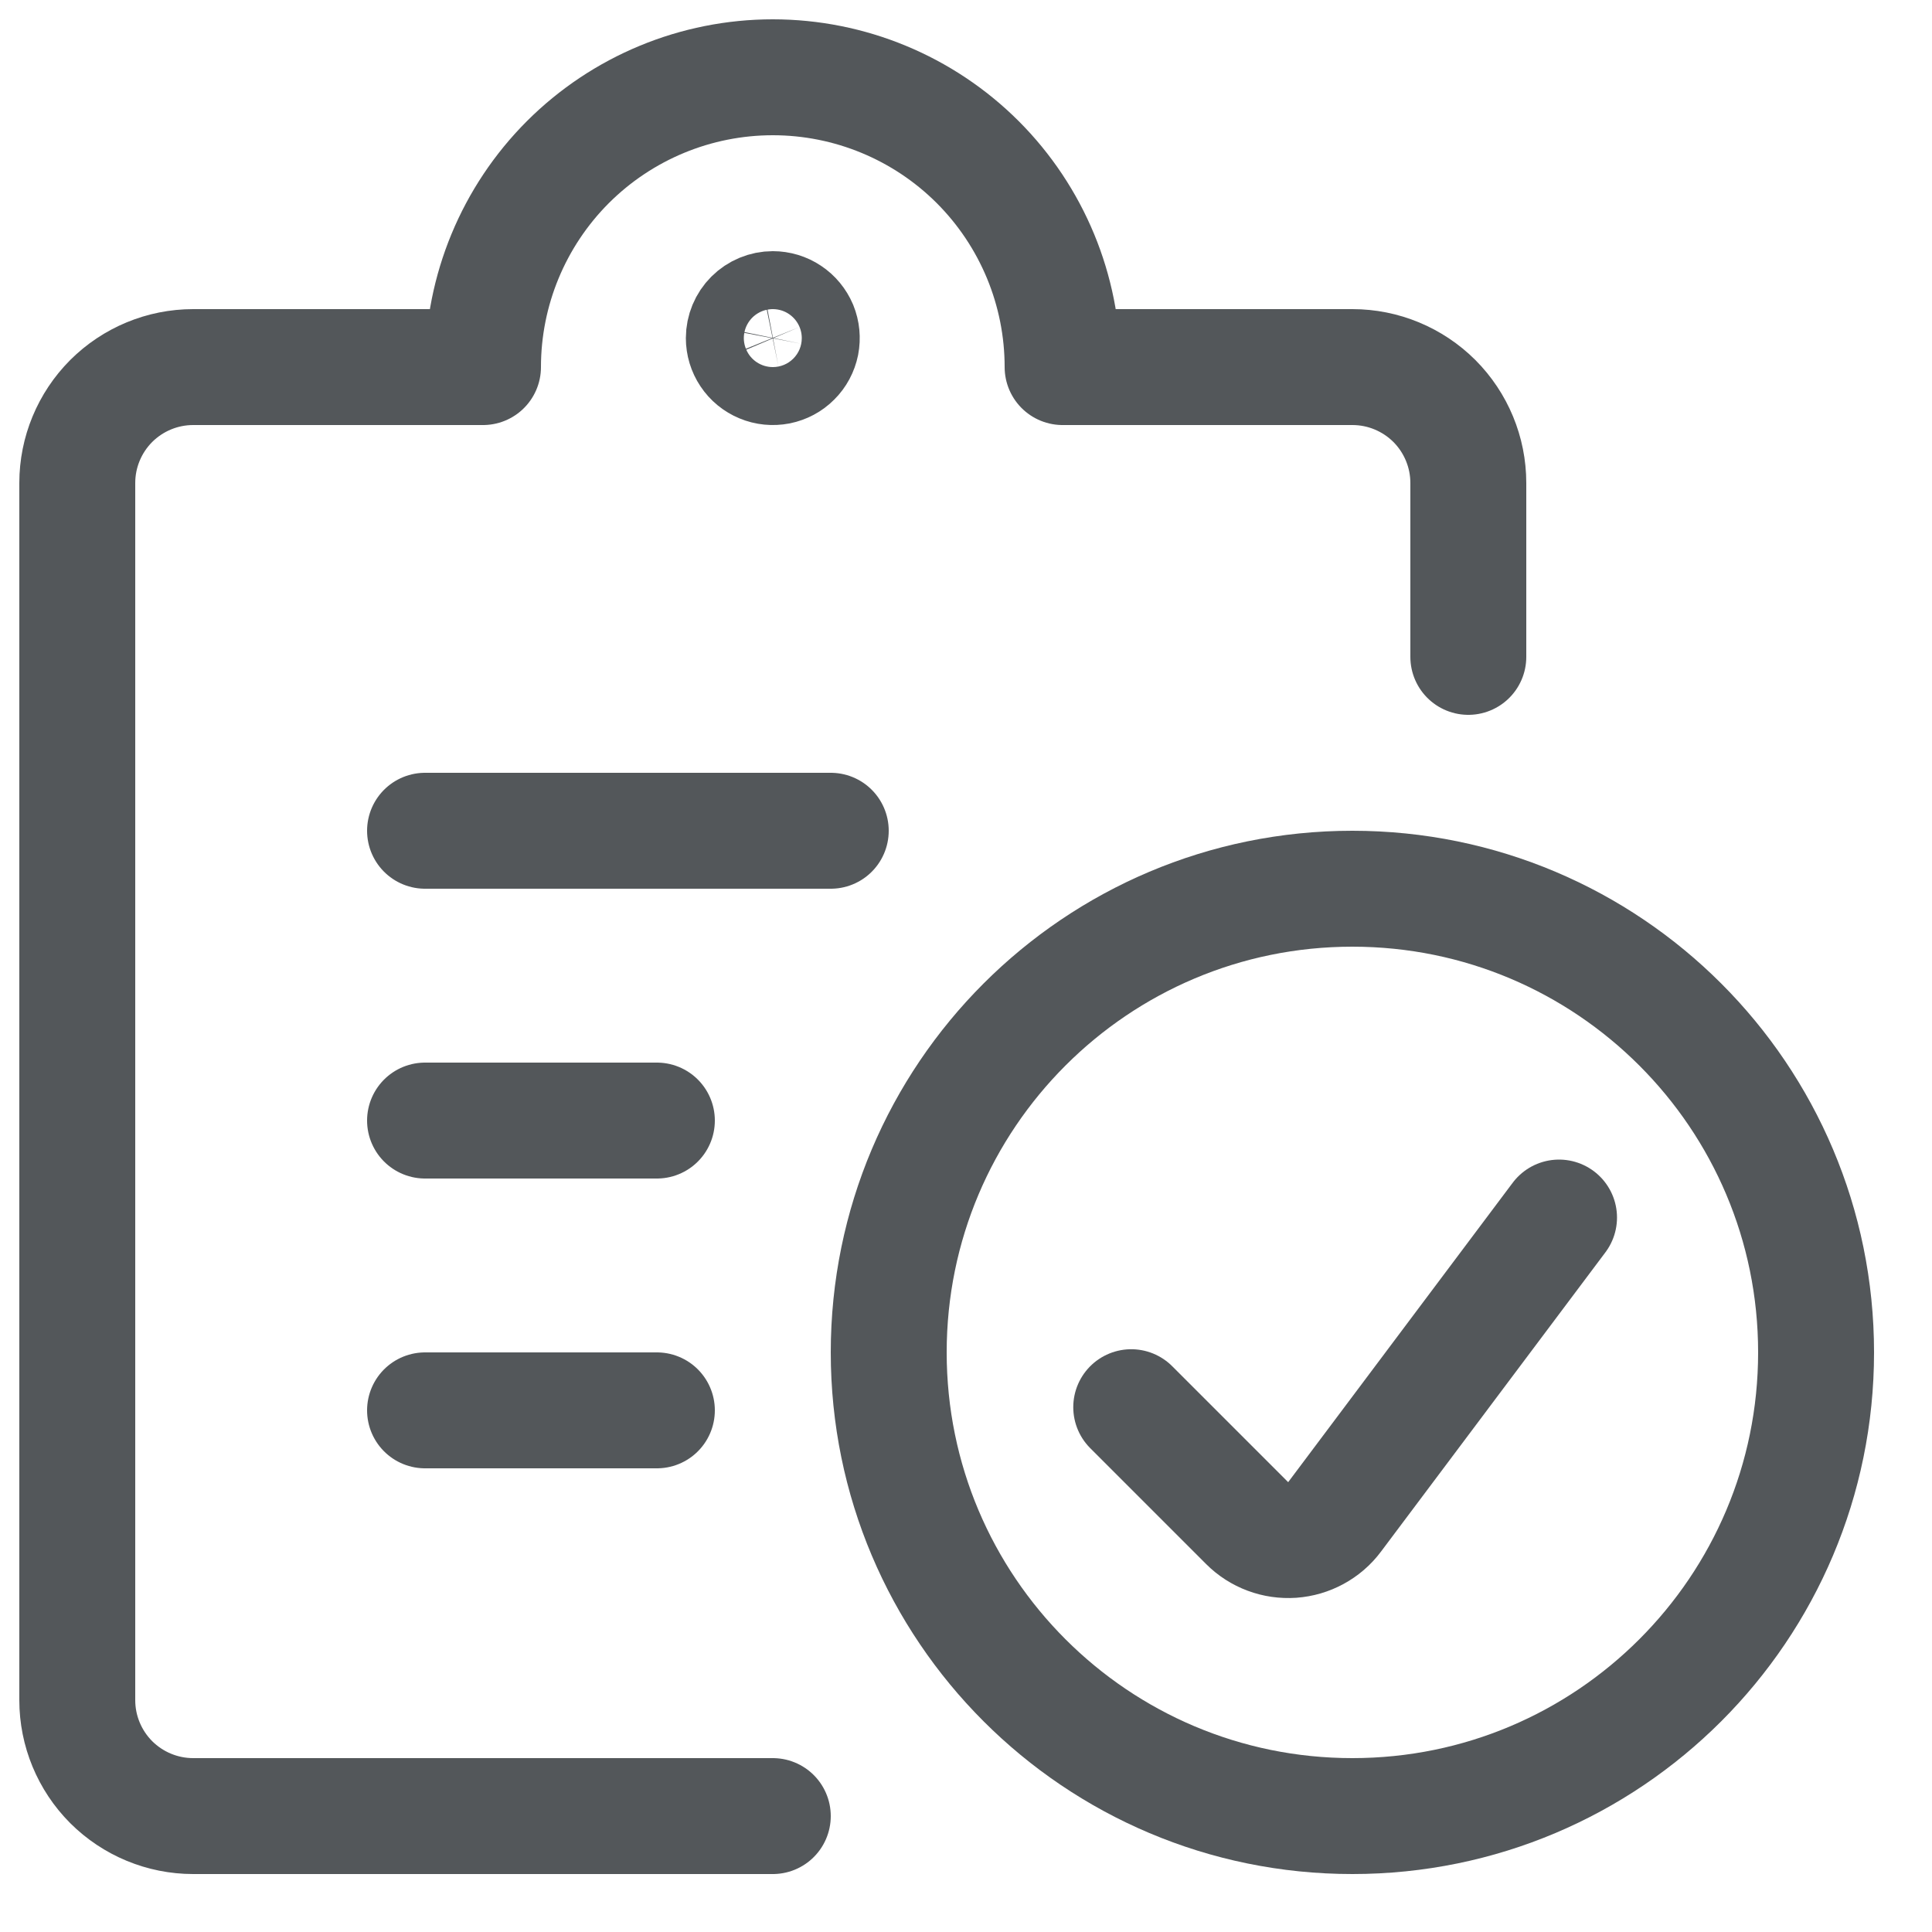
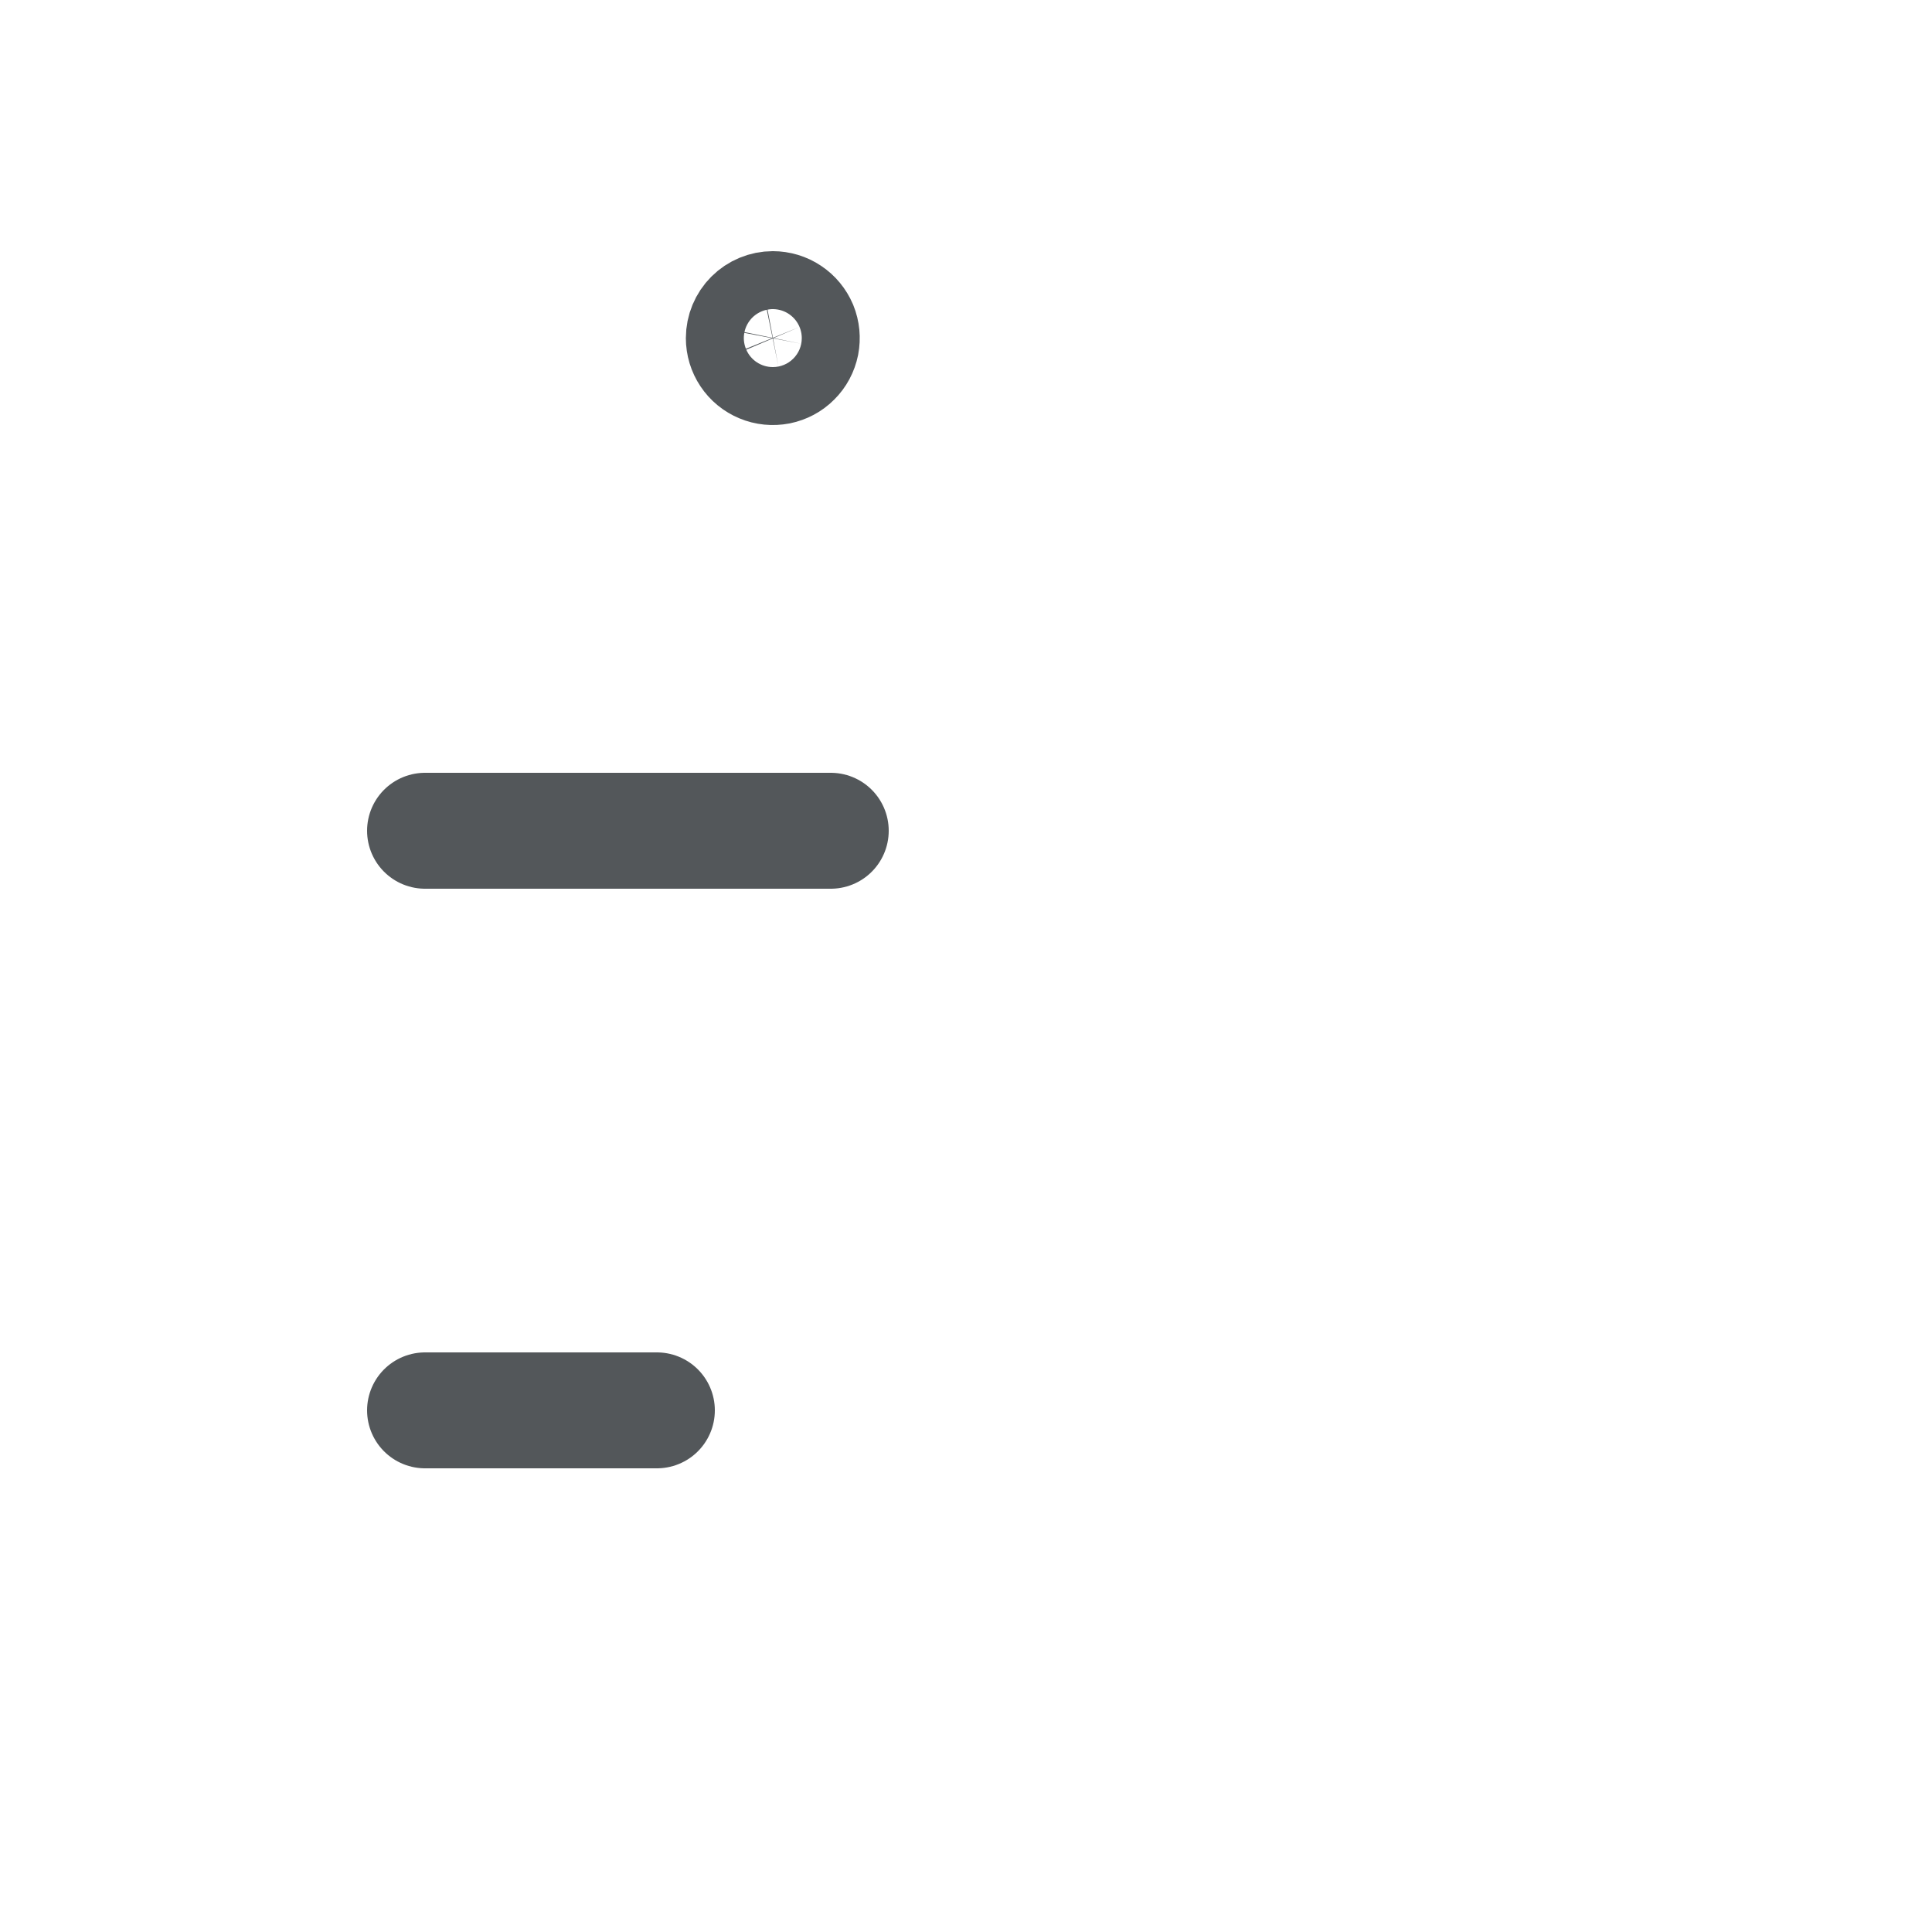
<svg xmlns="http://www.w3.org/2000/svg" width="25" height="25" viewBox="0 0 25 25" fill="none">
  <path d="M5.5 10.75H10.75" stroke="#53575A" stroke-width="1.5" stroke-linecap="round" stroke-linejoin="round" />
-   <path d="M5.5 14.5H8.5" stroke="#53575A" stroke-width="1.5" stroke-linecap="round" stroke-linejoin="round" />
  <path d="M5.5 18.25H8.5" stroke="#53575A" stroke-width="1.5" stroke-linecap="round" stroke-linejoin="round" />
-   <path d="M10 23.5H2.5C2.102 23.5 1.721 23.342 1.439 23.061C1.158 22.779 1 22.398 1 22V6.25C1 5.852 1.158 5.471 1.439 5.189C1.721 4.908 2.102 4.75 2.5 4.75H6.25C6.25 3.755 6.645 2.802 7.348 2.098C8.052 1.395 9.005 1 10 1C10.995 1 11.948 1.395 12.652 2.098C13.355 2.802 13.75 3.755 13.75 4.75H17.5C17.898 4.75 18.279 4.908 18.561 5.189C18.842 5.471 19 5.852 19 6.25V8.5" stroke="#53575A" stroke-width="1.5" stroke-linecap="round" stroke-linejoin="round" />
  <path d="M10 4C10.074 4 10.147 4.022 10.208 4.063C10.27 4.104 10.318 4.163 10.347 4.231C10.375 4.3 10.382 4.375 10.368 4.448C10.353 4.521 10.318 4.588 10.265 4.64C10.213 4.693 10.146 4.728 10.073 4.743C10 4.757 9.925 4.75 9.856 4.721C9.788 4.693 9.729 4.645 9.688 4.583C9.647 4.522 9.625 4.449 9.625 4.375C9.625 4.276 9.665 4.18 9.735 4.11C9.805 4.04 9.901 4 10 4Z" stroke="#53575A" stroke-width="1.5" stroke-linecap="round" stroke-linejoin="round" />
-   <path d="M17.5 23.5C20.814 23.5 23.5 20.814 23.5 17.5C23.5 14.186 20.814 11.5 17.5 11.5C14.186 11.5 11.5 14.186 11.5 17.5C11.5 20.814 14.186 23.5 17.5 23.5Z" stroke="#53575A" stroke-width="1.5" stroke-linecap="round" stroke-linejoin="round" />
-   <path d="M20.174 15.755L17.269 19.629C17.205 19.715 17.122 19.786 17.028 19.837C16.933 19.889 16.829 19.919 16.722 19.927C16.615 19.934 16.507 19.919 16.406 19.881C16.306 19.844 16.214 19.785 16.138 19.709L14.638 18.209" stroke="#53575A" stroke-width="1.5" stroke-linecap="round" stroke-linejoin="round" />
</svg>